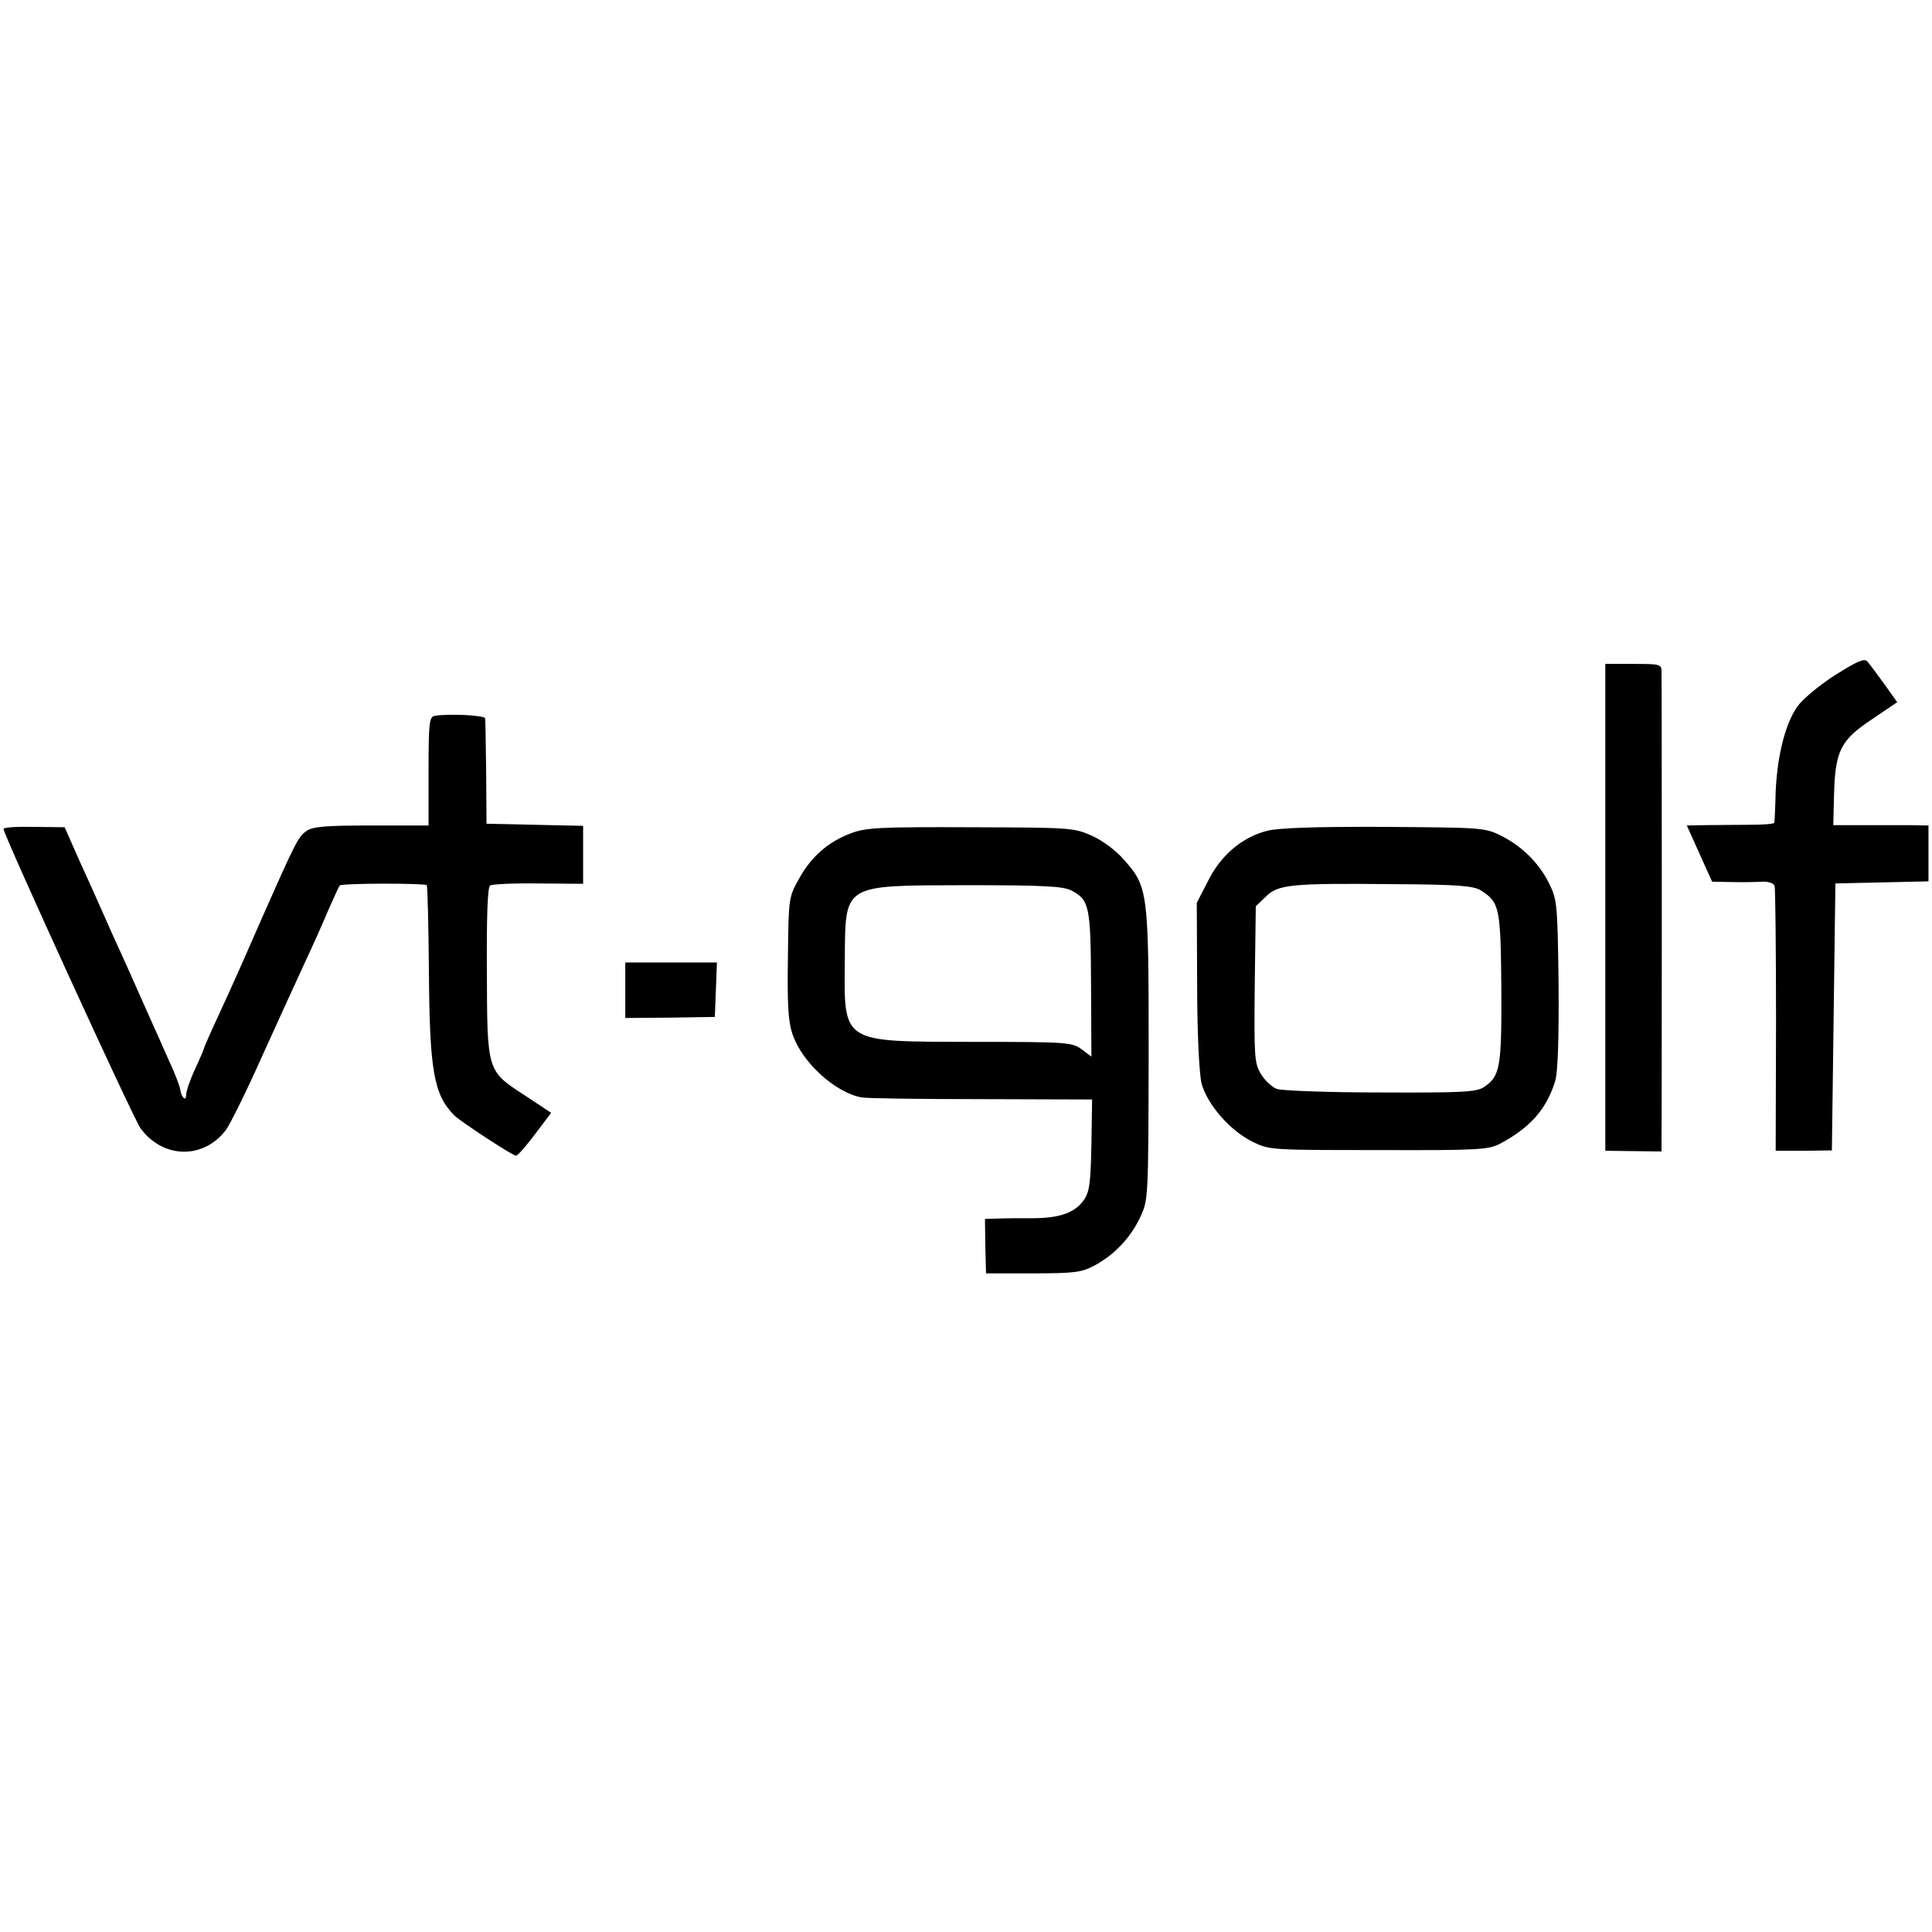
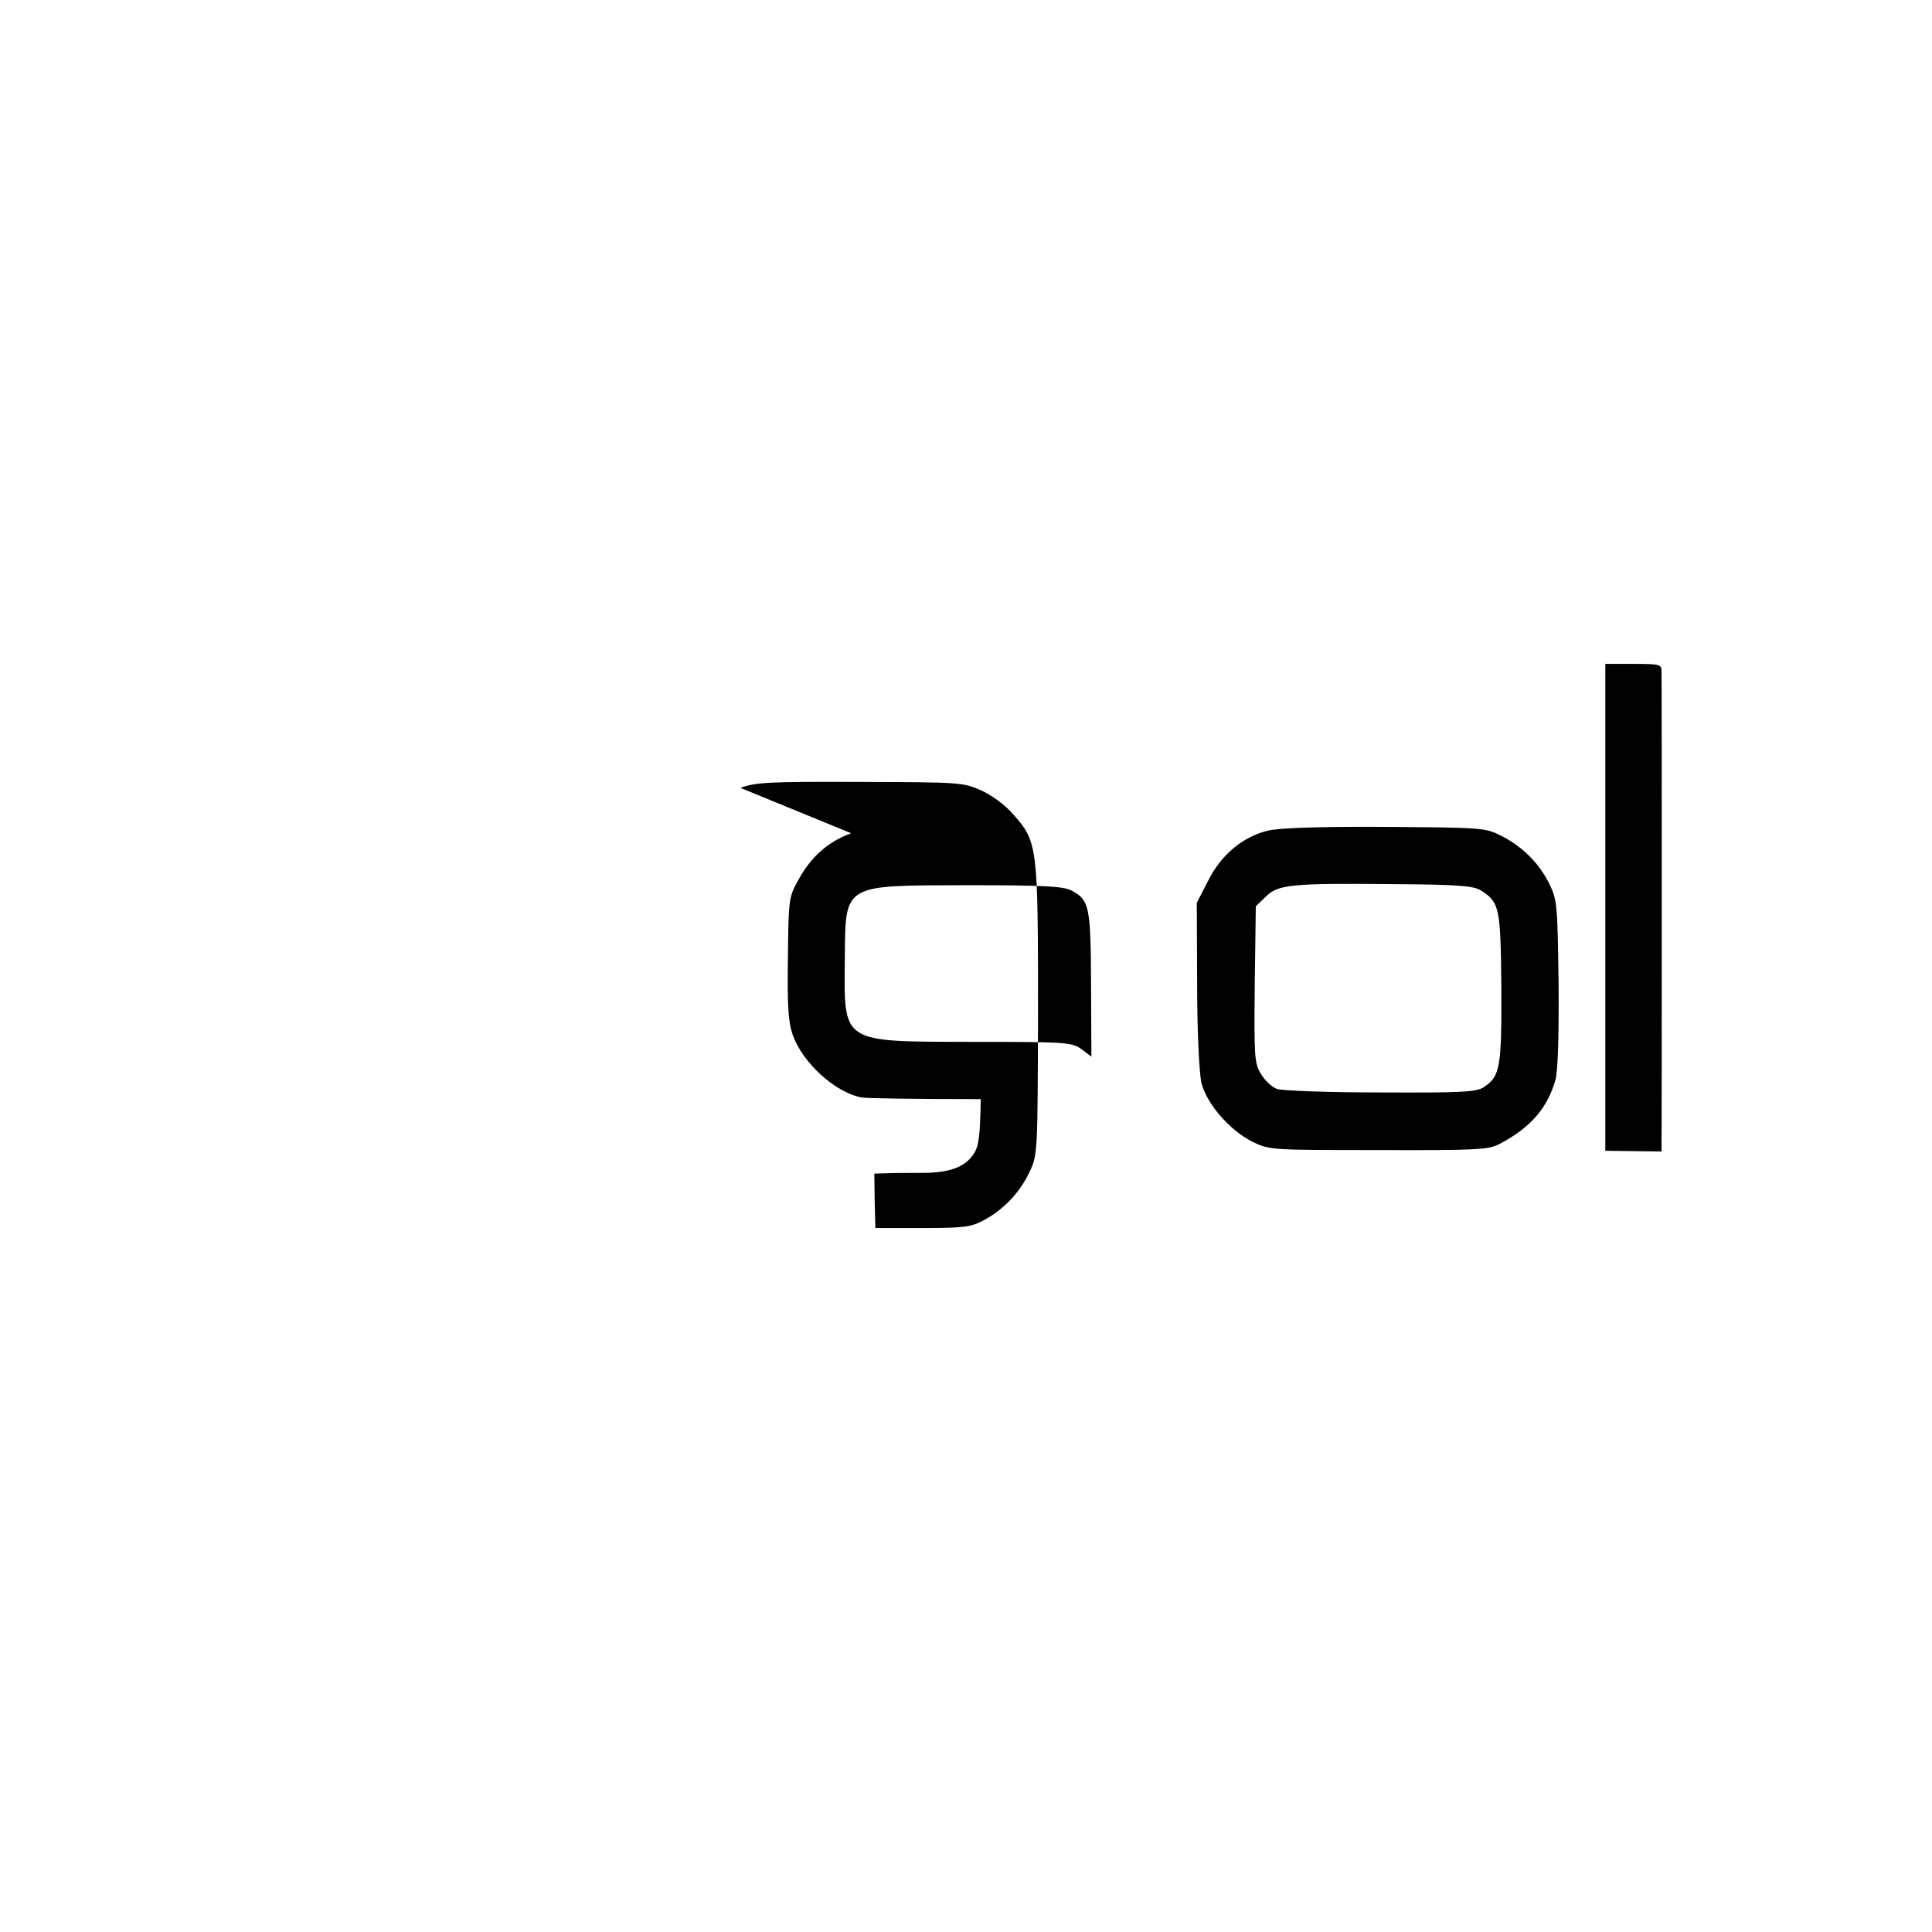
<svg xmlns="http://www.w3.org/2000/svg" version="1.0" width="550pt" height="550pt" viewBox="0 0 550 550" preserveAspectRatio="xMidYMid meet">
  <g transform="translate(0,550) scale(0.1,-0.1)" fill="#000000" stroke="none">
-     <path d="M5224 3578 c-44 -28 -92 -68 -107 -89 -34 -48 -57 -137 -62 -241 -1 -46 -3 -86 -4 -90 -1 -4 -34 -6 -73 -6 -40 0 -96 -1 -125 -1 l-51 -1 36 -80 36 -80 56 -1 c30 -1 69 0 86 1 18 1 33 -4 36 -12 2 -7 4 -180 4 -384 l-1 -370 80 0 80 1 5 380 5 380 133 3 132 3 0 79 0 80 -52 1 c-29 0 -90 0 -136 0 l-83 0 2 82 c3 129 18 159 106 218 l74 50 -37 52 c-21 29 -42 57 -48 64 -9 10 -30 0 -92 -39z" />
    <path d="M4570 2917 l0 -693 80 -1 80 -1 0 26 c1 31 1 1306 0 1340 0 21 -4 22 -80 22 l-80 0 0 -693z" />
-     <path d="M1237 3462 c-15 -3 -17 -21 -17 -158 l0 -154 -163 0 c-131 0 -167 -3 -185 -16 -23 -16 -31 -32 -127 -249 -73 -167 -76 -173 -124 -278 -23 -49 -41 -91 -41 -93 0 -2 -11 -28 -25 -58 -14 -30 -25 -63 -25 -72 0 -21 -13 -10 -17 14 -1 10 -16 49 -34 87 -17 39 -39 88 -49 110 -10 22 -41 92 -69 155 -29 63 -61 135 -72 160 -11 25 -39 88 -63 140 l-42 95 -87 1 c-48 1 -87 -1 -87 -6 0 -16 370 -825 390 -852 64 -87 179 -89 243 -5 13 18 60 113 104 212 45 99 99 218 121 265 22 47 52 114 67 150 16 36 30 67 32 69 5 7 244 7 248 1 2 -4 5 -114 6 -245 2 -285 14 -352 73 -411 19 -18 165 -114 175 -114 5 0 29 28 54 61 l46 61 -74 49 c-109 71 -108 67 -109 352 -1 156 2 241 9 246 5 4 67 7 138 6 l127 -1 0 83 0 82 -137 3 -138 3 -1 145 c-1 80 -2 150 -3 155 -1 9 -106 14 -144 7z" />
-     <path d="M2423 3128 c-65 -24 -113 -66 -148 -129 -30 -53 -30 -56 -32 -226 -2 -133 1 -182 13 -217 27 -80 121 -166 196 -180 13 -3 166 -5 340 -5 l317 -1 -2 -128 c-2 -105 -5 -133 -20 -156 -25 -38 -70 -54 -147 -54 -36 0 -81 0 -100 -1 l-36 -1 1 -77 2 -78 134 0 c118 0 139 3 174 22 57 30 104 80 131 138 23 49 23 53 24 460 0 464 -1 480 -70 557 -23 27 -61 55 -92 69 -52 23 -61 23 -345 24 -258 1 -298 -1 -340 -17z m627 -163 c51 -27 55 -43 56 -267 l1 -206 -28 21 c-28 20 -41 21 -312 21 -375 1 -364 -6 -362 234 2 218 -9 211 348 212 220 0 273 -3 297 -15z" />
+     <path d="M2423 3128 c-65 -24 -113 -66 -148 -129 -30 -53 -30 -56 -32 -226 -2 -133 1 -182 13 -217 27 -80 121 -166 196 -180 13 -3 166 -5 340 -5 c-2 -105 -5 -133 -20 -156 -25 -38 -70 -54 -147 -54 -36 0 -81 0 -100 -1 l-36 -1 1 -77 2 -78 134 0 c118 0 139 3 174 22 57 30 104 80 131 138 23 49 23 53 24 460 0 464 -1 480 -70 557 -23 27 -61 55 -92 69 -52 23 -61 23 -345 24 -258 1 -298 -1 -340 -17z m627 -163 c51 -27 55 -43 56 -267 l1 -206 -28 21 c-28 20 -41 21 -312 21 -375 1 -364 -6 -362 234 2 218 -9 211 348 212 220 0 273 -3 297 -15z" />
    <path d="M3608 3135 c-72 -18 -133 -70 -169 -143 l-32 -62 1 -232 c0 -138 6 -251 12 -280 15 -60 81 -137 147 -169 47 -23 54 -23 358 -23 283 -1 313 1 345 18 87 46 134 100 158 181 7 27 10 119 9 275 -3 223 -4 238 -26 283 -29 60 -79 109 -140 139 -44 22 -57 22 -331 24 -191 1 -301 -3 -332 -11z m608 -170 c53 -34 56 -48 58 -276 1 -228 -3 -253 -50 -284 -21 -14 -64 -16 -294 -15 -148 0 -281 5 -295 10 -14 5 -34 24 -45 42 -19 31 -20 47 -18 255 l3 223 28 27 c35 35 70 39 365 36 184 -1 228 -5 248 -18z" />
-     <path d="M1780 2681 l0 -79 128 1 127 2 3 78 3 77 -131 0 -130 0 0 -79z" />
  </g>
</svg>